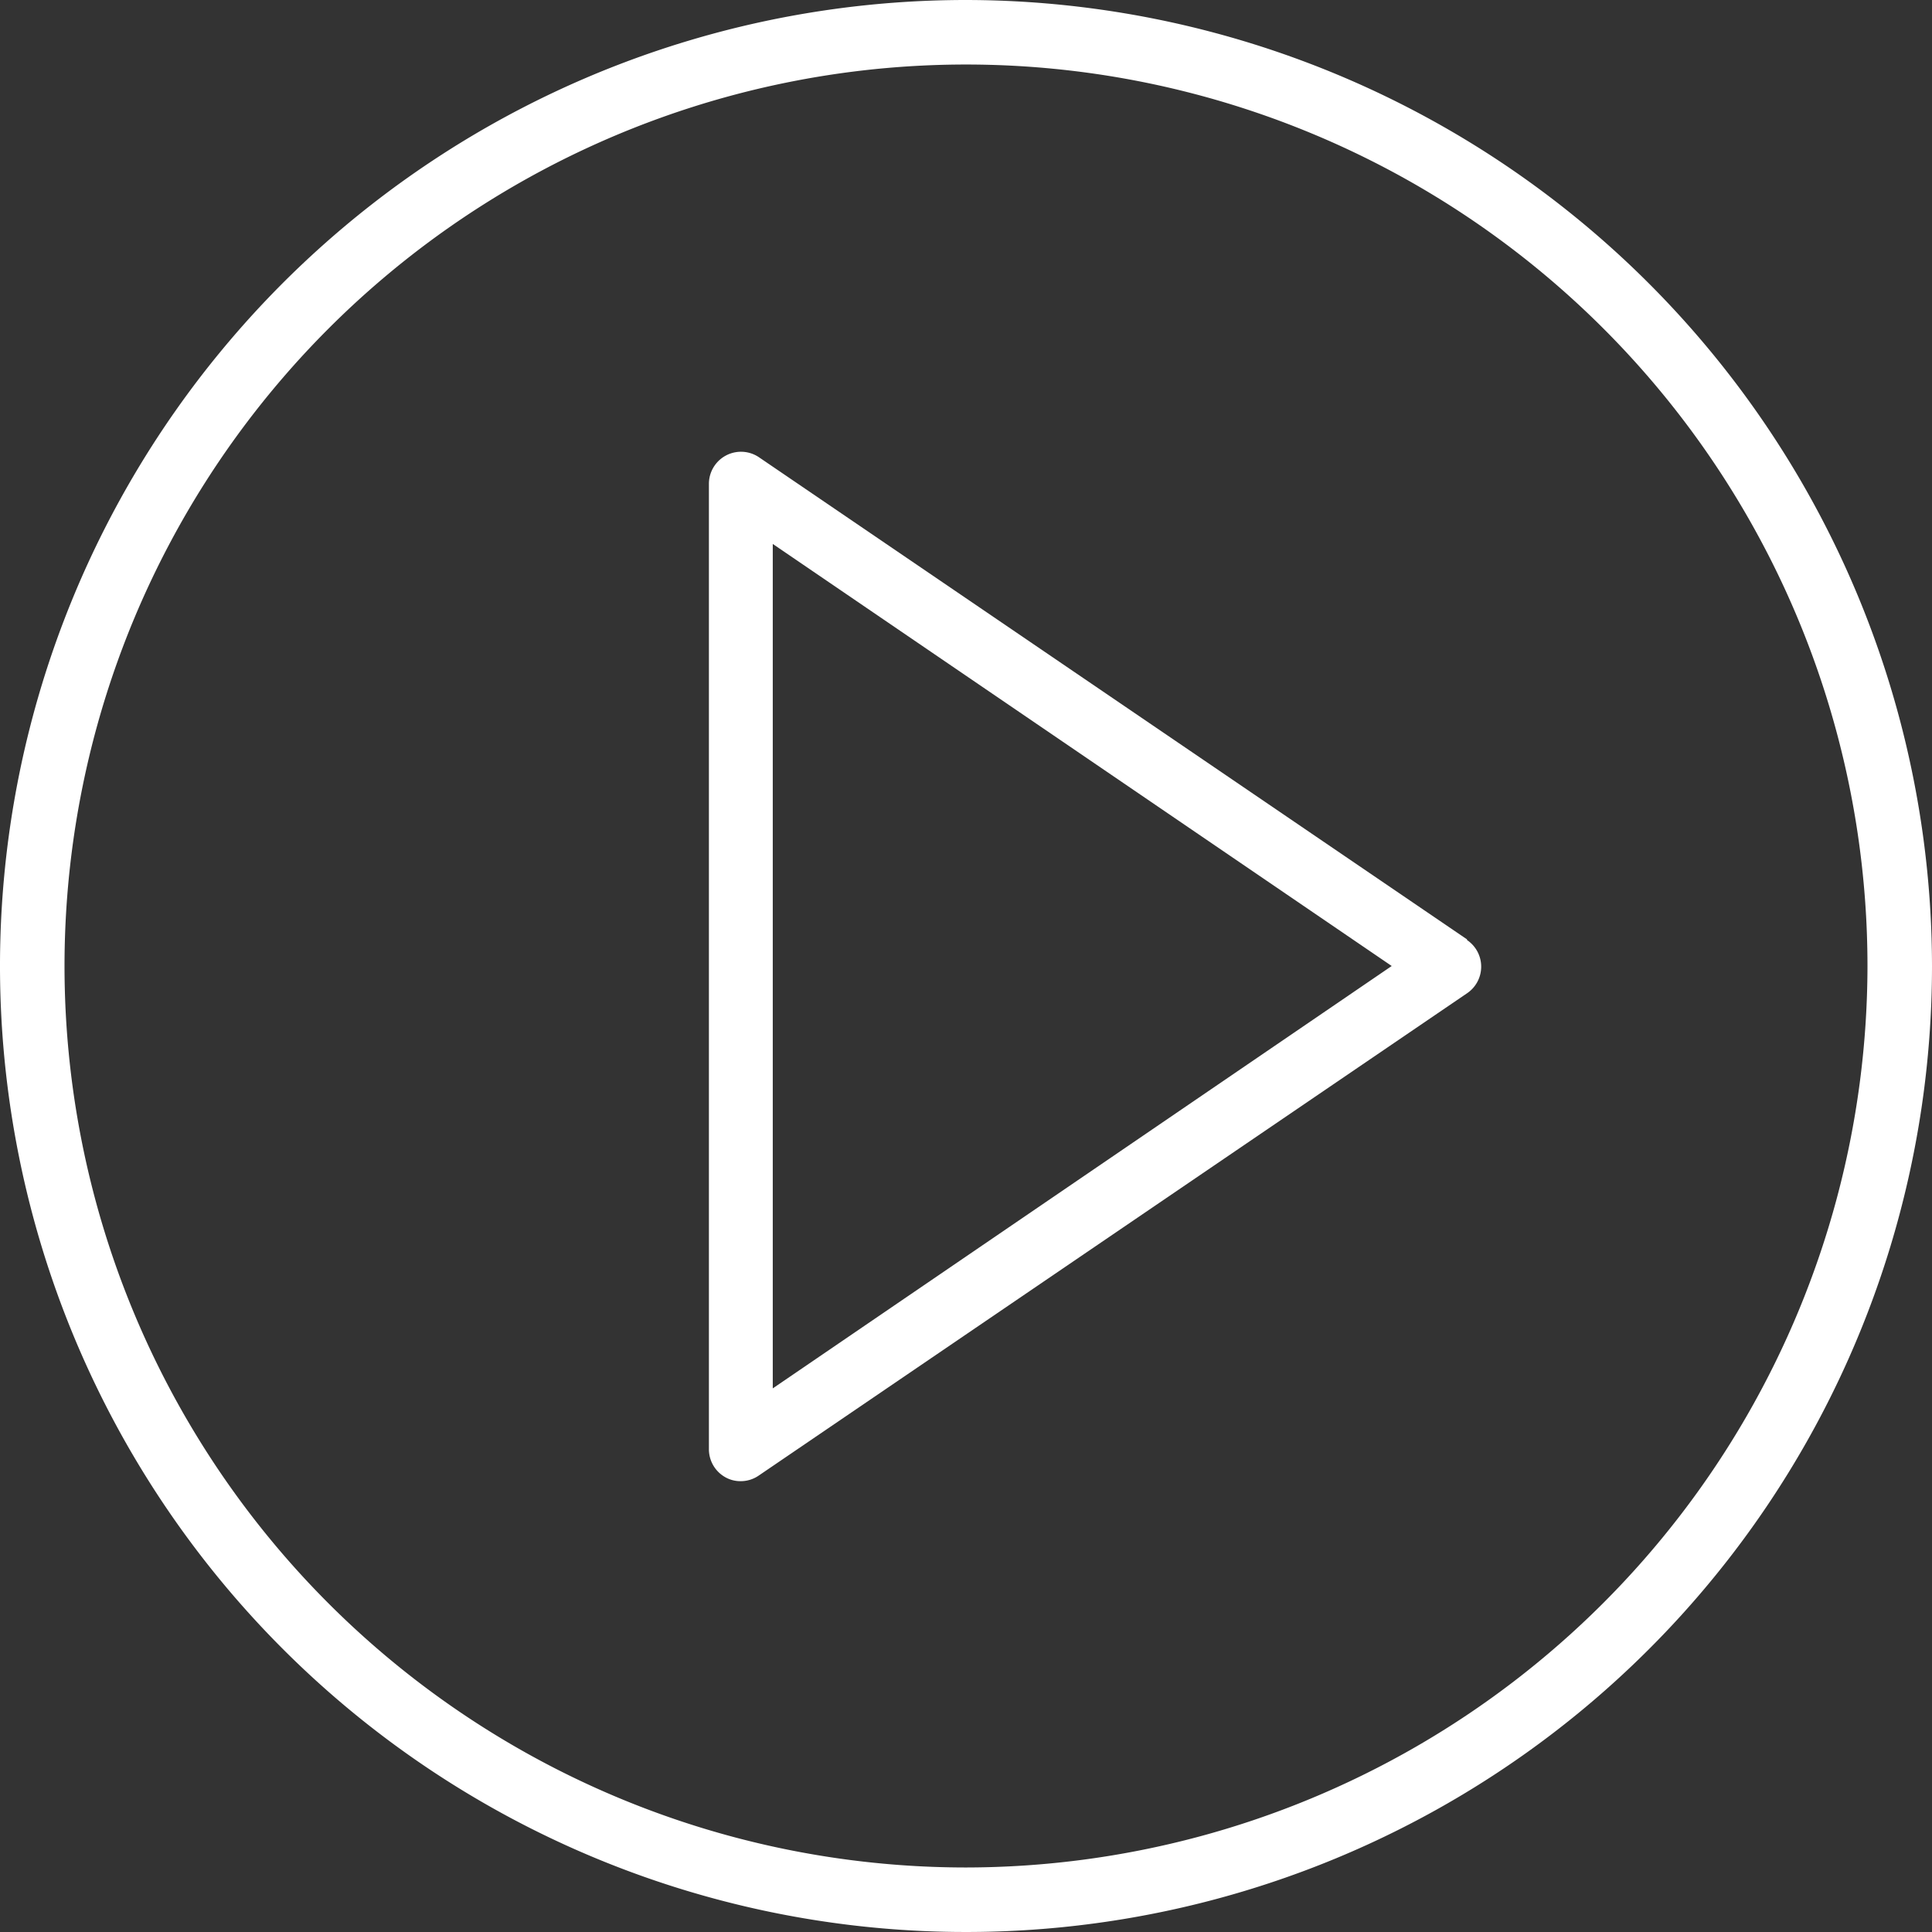
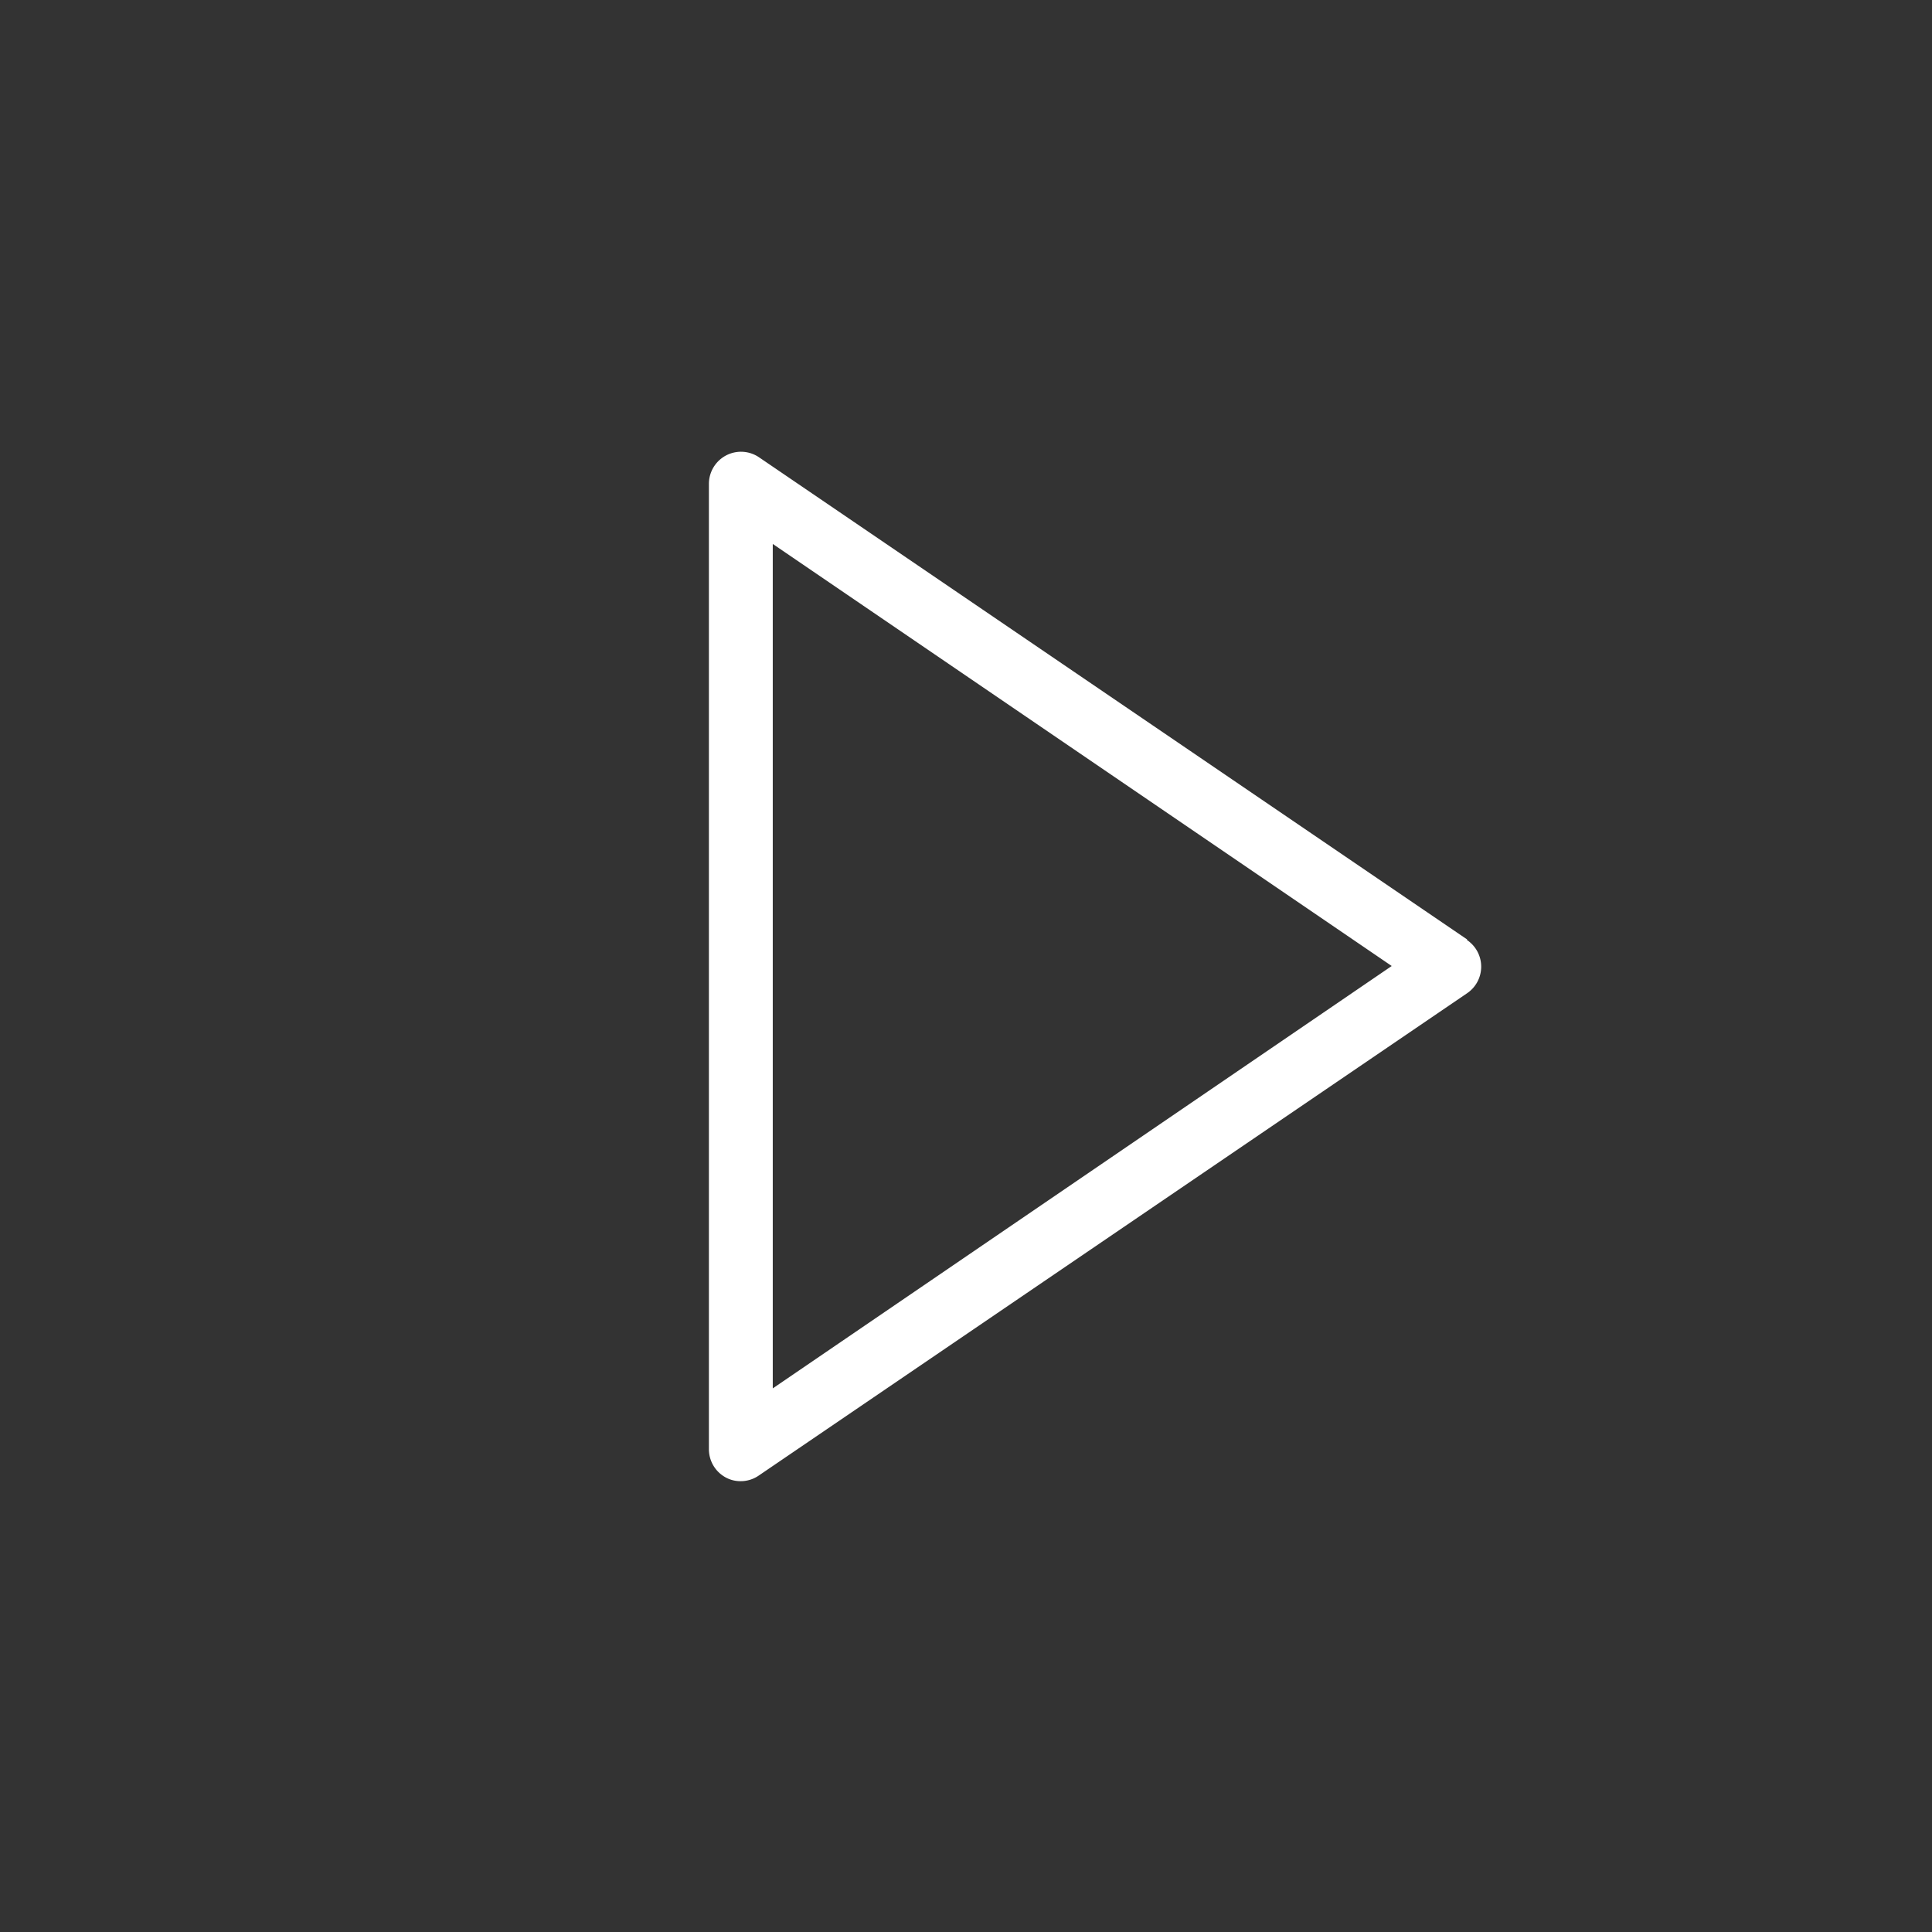
<svg xmlns="http://www.w3.org/2000/svg" id="Layer_1" data-name="Layer 1" viewBox="0 0 116.18 116.18">
  <rect x="0" y="0" width="116.18" height="116.18" fill="#333333" stroke="none" />
  <defs>
    <style>.cls-1{fill:#fff;}</style>
  </defs>
  <title>Artboard 1</title>
  <path class="cls-1" d="M88.22,56.49l-42.59-29a1.93,1.93,0,0,0-3,1.59V87.13a1.93,1.93,0,0,0,1,1.71,1.85,1.85,0,0,0,.9.23,1.91,1.91,0,0,0,1.1-.34l42.59-29a1.93,1.93,0,0,0,0-3.2Zm-41.75,27V32.71L83.69,58.09Zm0,0" />
-   <path class="cls-1" d="M58.09,0a58.09,58.09,0,1,0,58.09,58.09A58.16,58.16,0,0,0,58.09,0Zm0,112.3A54.21,54.21,0,1,1,112.3,58.09,54.27,54.27,0,0,1,58.09,112.3Zm0,0" />
</svg>